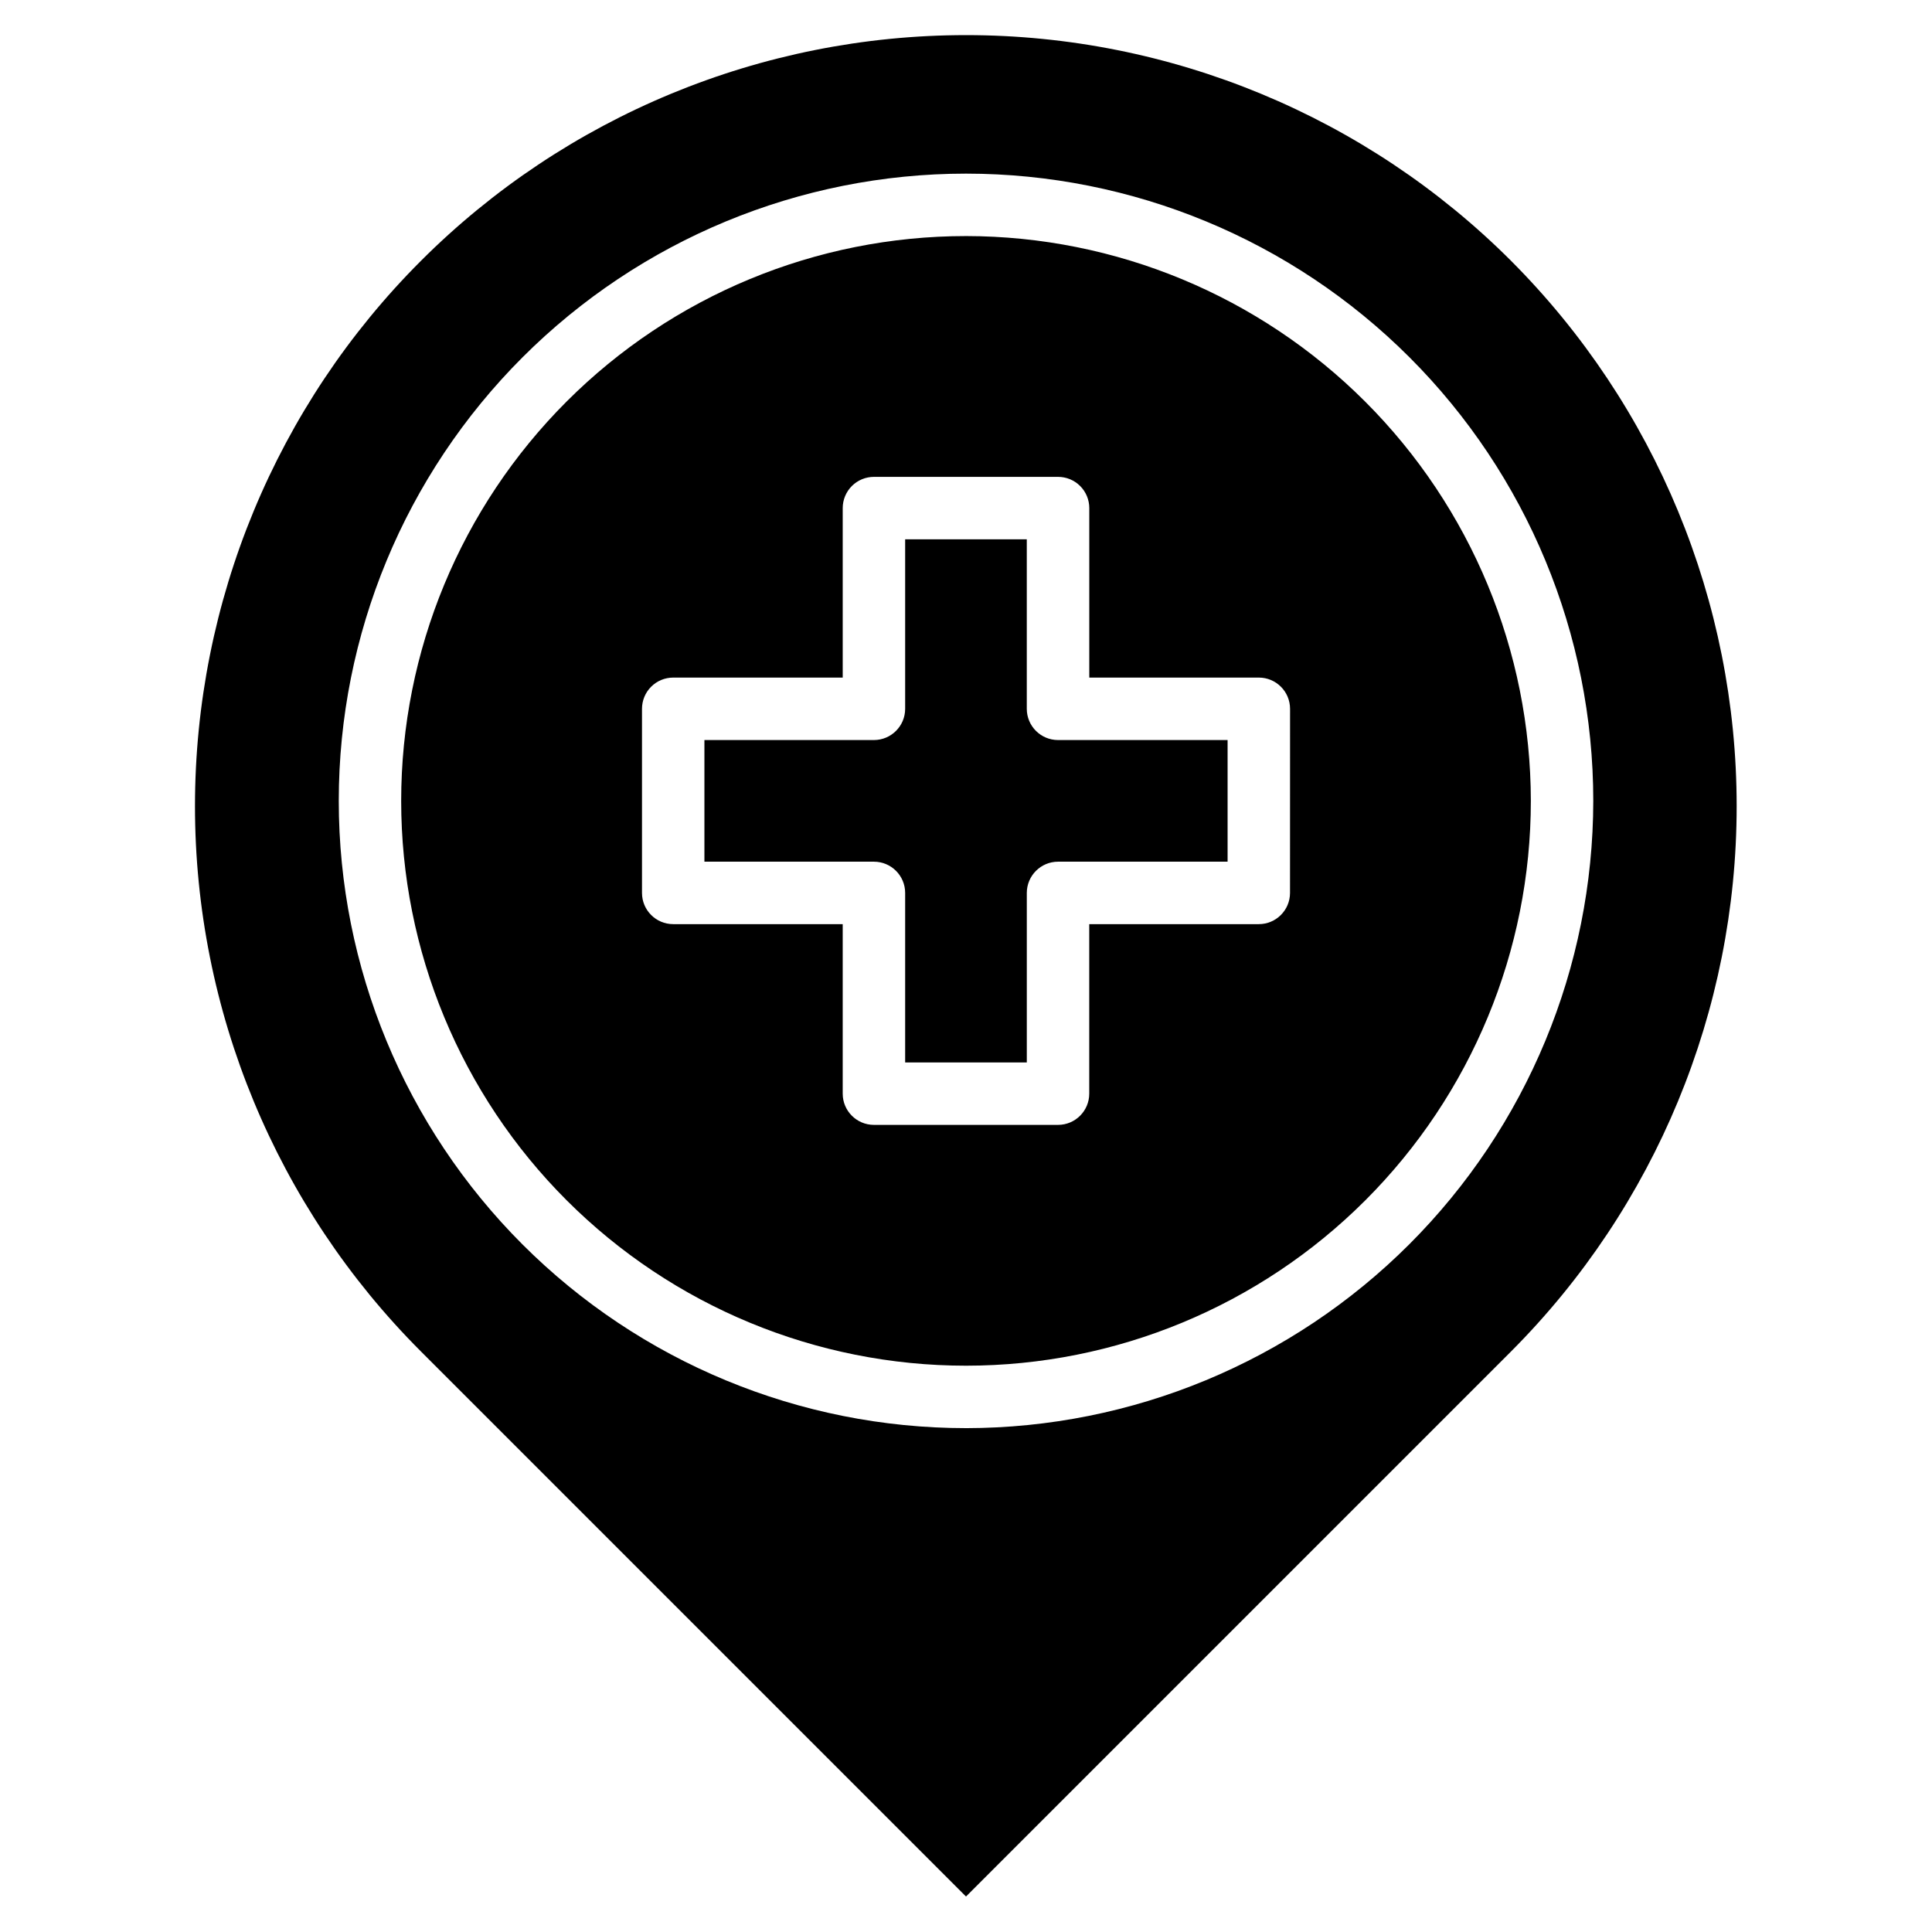
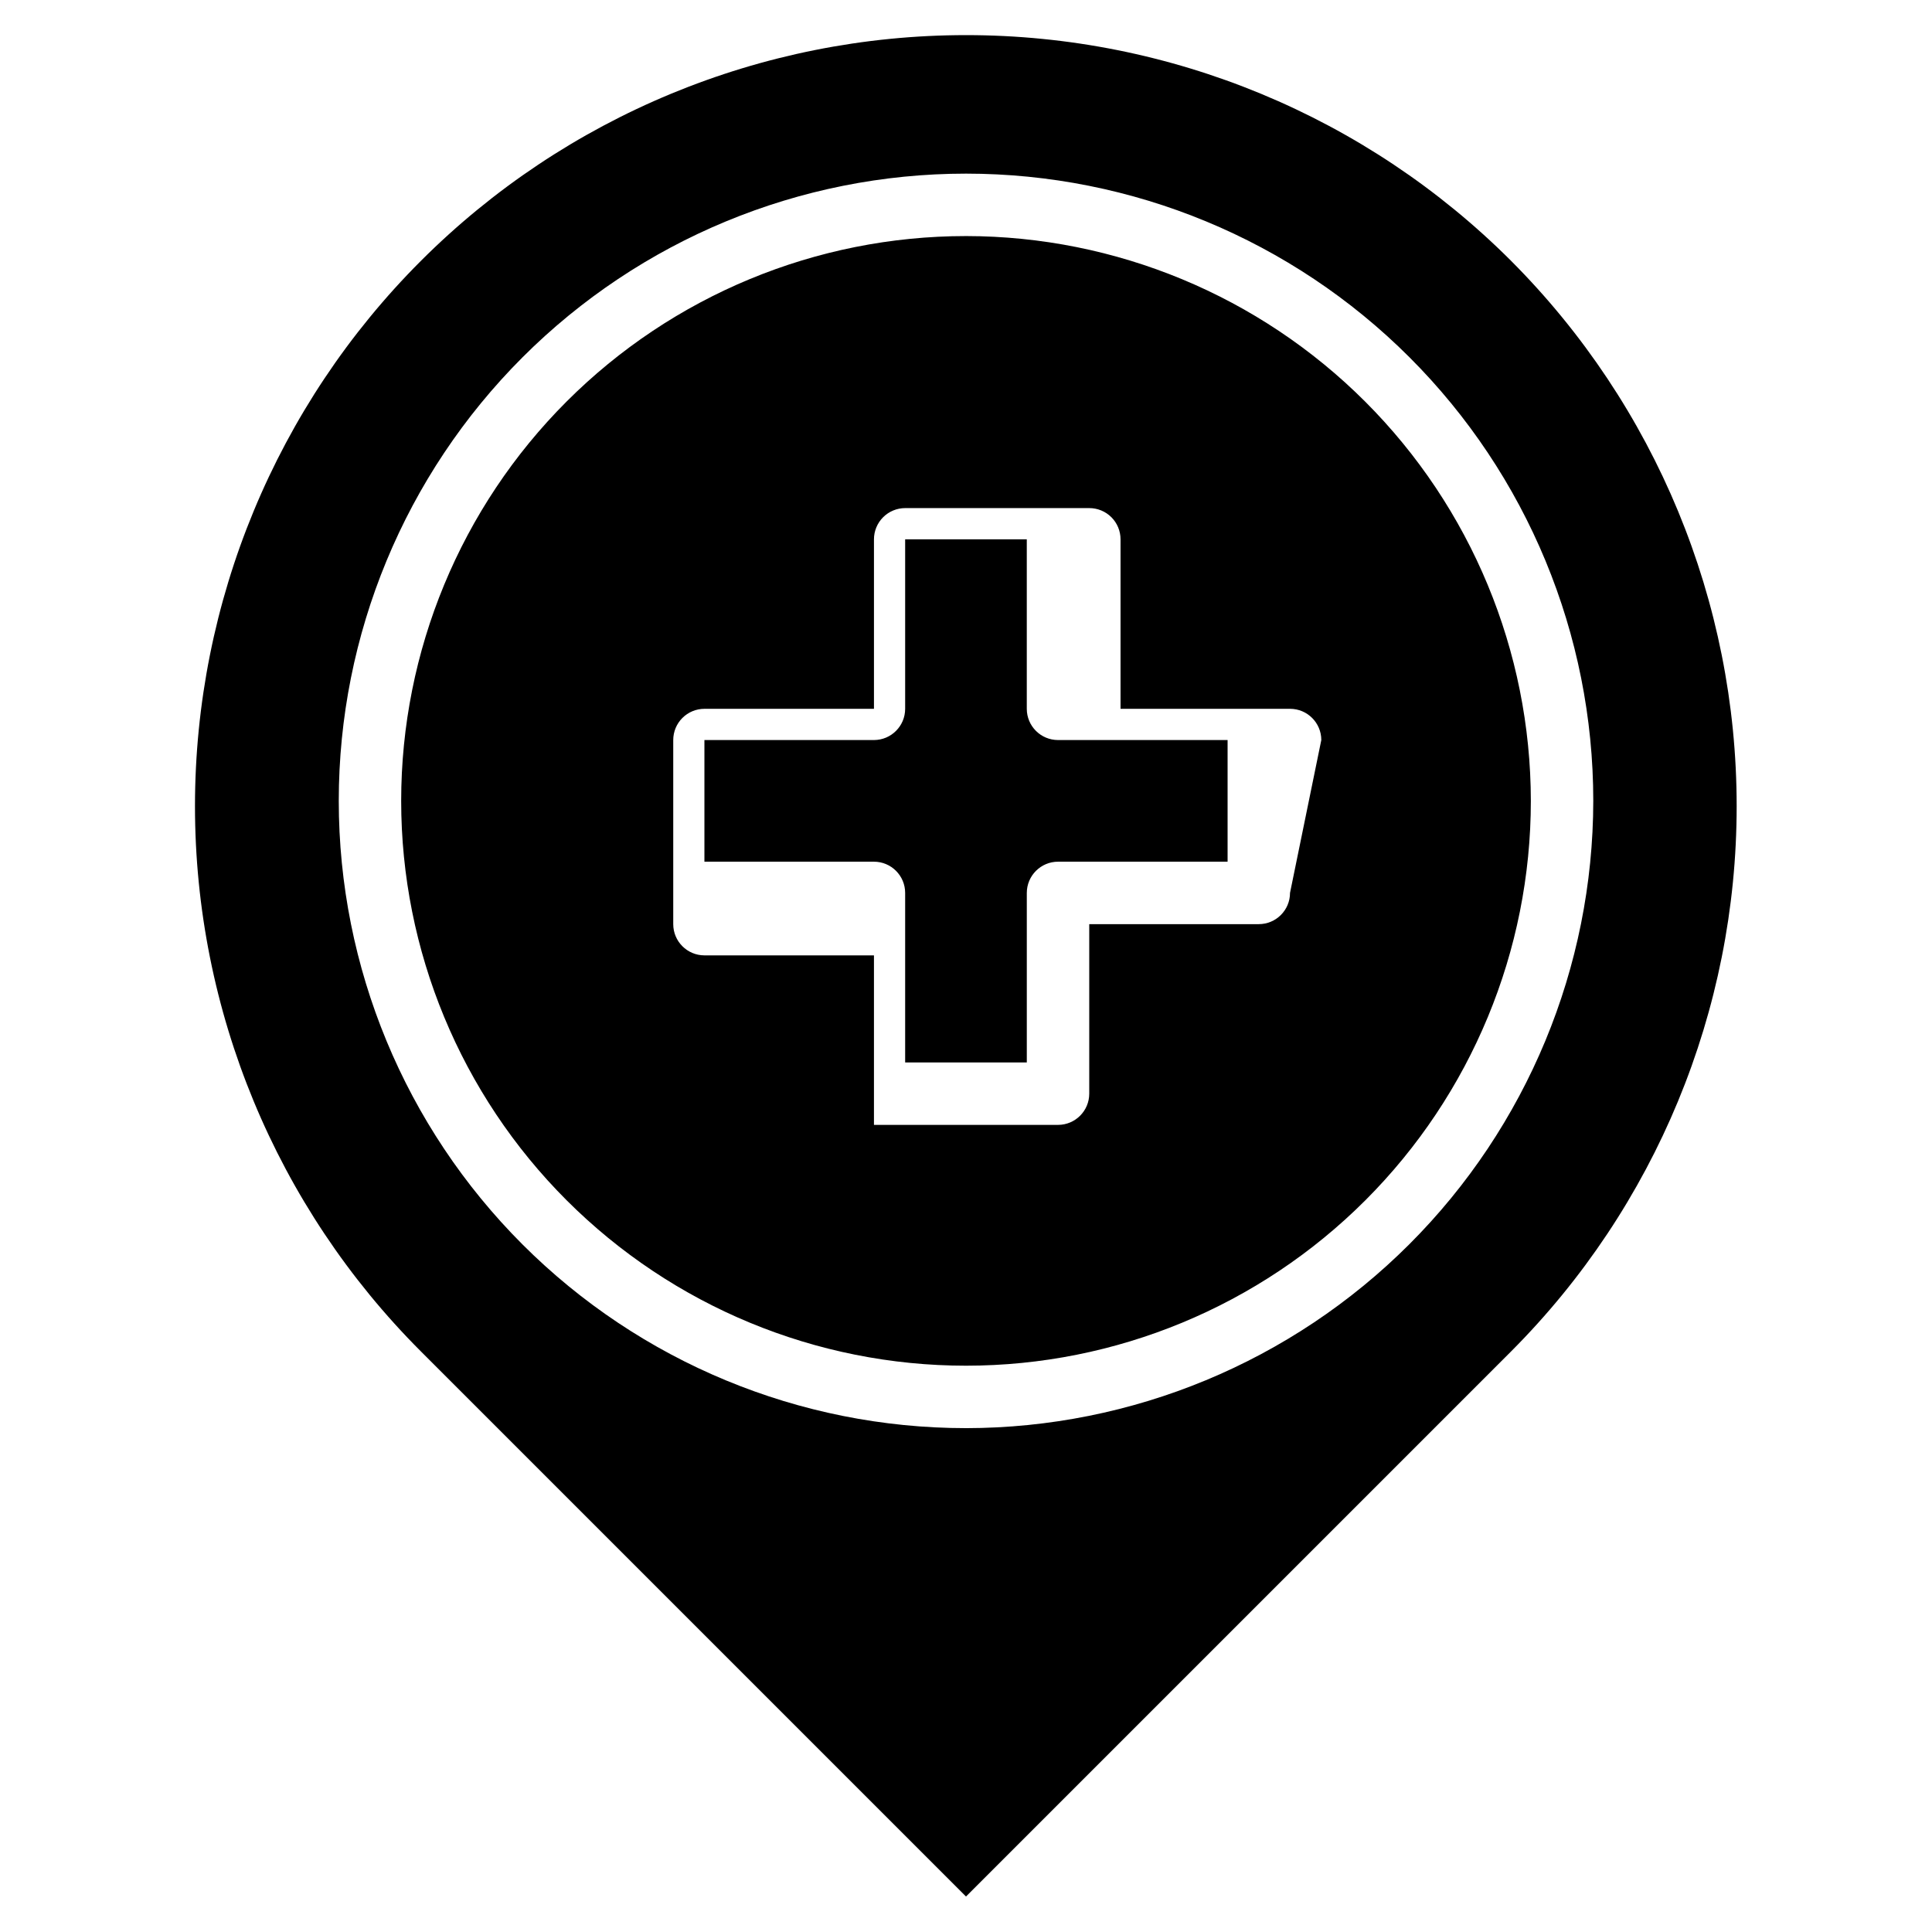
<svg xmlns="http://www.w3.org/2000/svg" fill="#000000" width="800px" height="800px" version="1.1" viewBox="144 144 512 512">
-   <path d="m544.48 213.15c-38.32-38.32-90.293-59.848-144.48-59.844-54.191 0-106.16 21.527-144.48 59.848-38.32 38.32-59.848 90.293-59.848 144.48 0 54.191 21.527 106.16 59.848 144.48l144.48 144.48 144.48-144.48c38.262-38.348 59.754-90.309 59.754-144.48 0-54.172-21.492-106.13-59.754-144.48zm-144.48 309.32c-44.09 0-86.367-17.516-117.54-48.688-31.172-31.176-48.684-73.457-48.684-117.54s17.516-86.367 48.688-117.54c31.176-31.172 73.453-48.684 117.54-48.688 44.086 0 86.367 17.512 117.54 48.688 31.176 31.172 48.691 73.453 48.691 117.54-0.051 44.074-17.578 86.328-48.742 117.49-31.168 31.164-73.422 48.695-117.49 48.742zm0-315.91c-39.699 0-77.773 15.77-105.84 43.844-28.074 28.07-43.844 66.145-43.844 105.84 0.004 39.699 15.773 77.773 43.844 105.84 28.074 28.07 66.148 43.84 105.85 43.84 39.695-0.004 77.77-15.773 105.84-43.848 28.07-28.07 43.84-66.145 43.84-105.84-0.043-39.684-15.828-77.73-43.891-105.79s-66.109-43.844-105.79-43.887zm85.867 174.07c0 4.57-3.707 8.277-8.277 8.277h-44.93v44.922c0 4.57-3.703 8.273-8.273 8.277h-48.781c-4.574 0-8.281-3.707-8.281-8.277v-44.918h-44.918v-0.004c-4.57 0-8.273-3.707-8.273-8.277v-48.789c0-2.195 0.871-4.301 2.422-5.852 1.551-1.551 3.656-2.422 5.852-2.422h44.918v-44.918c0-2.195 0.875-4.301 2.426-5.852 1.555-1.551 3.66-2.422 5.856-2.422h48.789c2.195 0 4.297 0.871 5.852 2.422 1.551 1.551 2.422 3.656 2.422 5.852v44.918h44.93c4.566 0 8.273 3.703 8.277 8.273zm-61.473-40.512h44.93v32.238h-44.93c-4.57 0.004-8.273 3.707-8.281 8.273v44.926h-32.238v-44.926c0-4.566-3.703-8.27-8.27-8.273h-44.926v-32.238h44.926c4.566-0.004 8.27-3.707 8.27-8.277v-44.918h32.234v44.918c0.004 4.574 3.711 8.277 8.285 8.277z" />
+   <path d="m544.48 213.15c-38.32-38.32-90.293-59.848-144.48-59.844-54.191 0-106.16 21.527-144.48 59.848-38.32 38.32-59.848 90.293-59.848 144.48 0 54.191 21.527 106.16 59.848 144.48l144.48 144.48 144.48-144.48c38.262-38.348 59.754-90.309 59.754-144.48 0-54.172-21.492-106.13-59.754-144.48zm-144.48 309.32c-44.09 0-86.367-17.516-117.54-48.688-31.172-31.176-48.684-73.457-48.684-117.54s17.516-86.367 48.688-117.54c31.176-31.172 73.453-48.684 117.54-48.688 44.086 0 86.367 17.512 117.54 48.688 31.176 31.172 48.691 73.453 48.691 117.54-0.051 44.074-17.578 86.328-48.742 117.49-31.168 31.164-73.422 48.695-117.49 48.742zm0-315.91c-39.699 0-77.773 15.77-105.84 43.844-28.074 28.07-43.844 66.145-43.844 105.84 0.004 39.699 15.773 77.773 43.844 105.84 28.074 28.07 66.148 43.84 105.85 43.84 39.695-0.004 77.77-15.773 105.84-43.848 28.07-28.07 43.84-66.145 43.84-105.84-0.043-39.684-15.828-77.73-43.891-105.79s-66.109-43.844-105.79-43.887zm85.867 174.07c0 4.57-3.707 8.277-8.277 8.277h-44.93v44.922c0 4.57-3.703 8.273-8.273 8.277h-48.781v-44.918h-44.918v-0.004c-4.57 0-8.273-3.707-8.273-8.277v-48.789c0-2.195 0.871-4.301 2.422-5.852 1.551-1.551 3.656-2.422 5.852-2.422h44.918v-44.918c0-2.195 0.875-4.301 2.426-5.852 1.555-1.551 3.66-2.422 5.856-2.422h48.789c2.195 0 4.297 0.871 5.852 2.422 1.551 1.551 2.422 3.656 2.422 5.852v44.918h44.93c4.566 0 8.273 3.703 8.277 8.273zm-61.473-40.512h44.93v32.238h-44.93c-4.57 0.004-8.273 3.707-8.281 8.273v44.926h-32.238v-44.926c0-4.566-3.703-8.27-8.27-8.273h-44.926v-32.238h44.926c4.566-0.004 8.27-3.707 8.27-8.277v-44.918h32.234v44.918c0.004 4.574 3.711 8.277 8.285 8.277z" />
</svg>